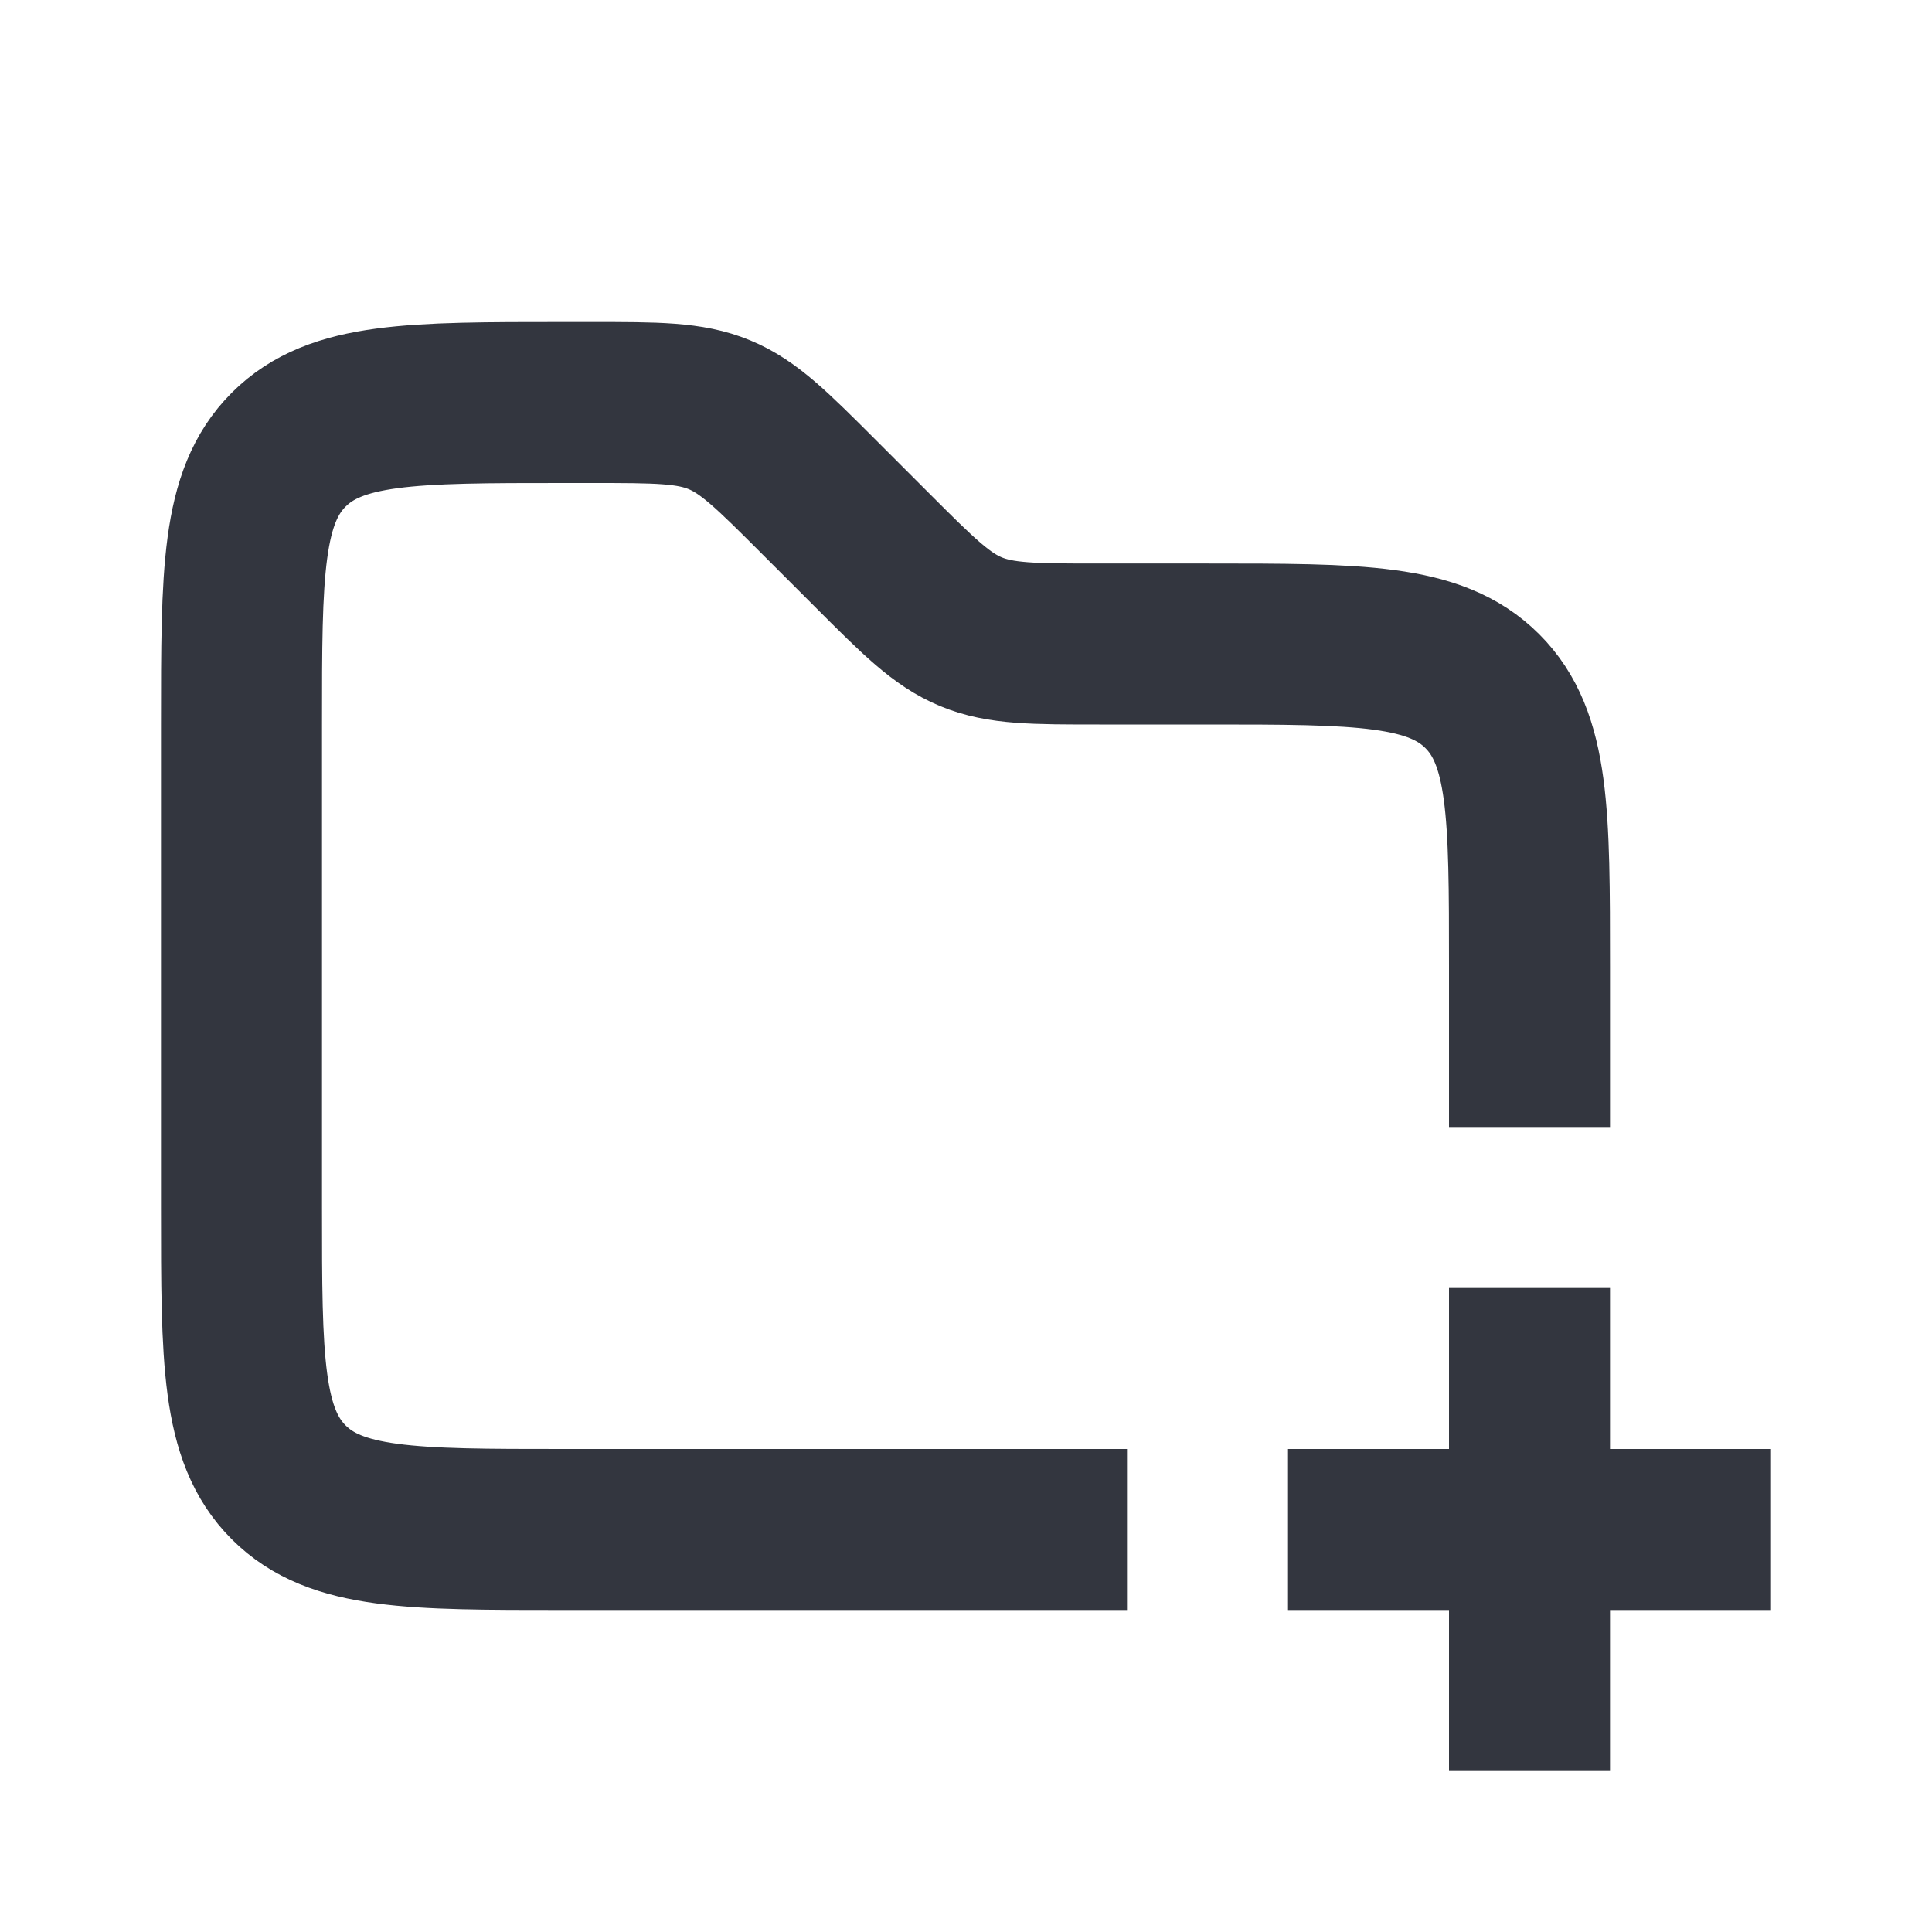
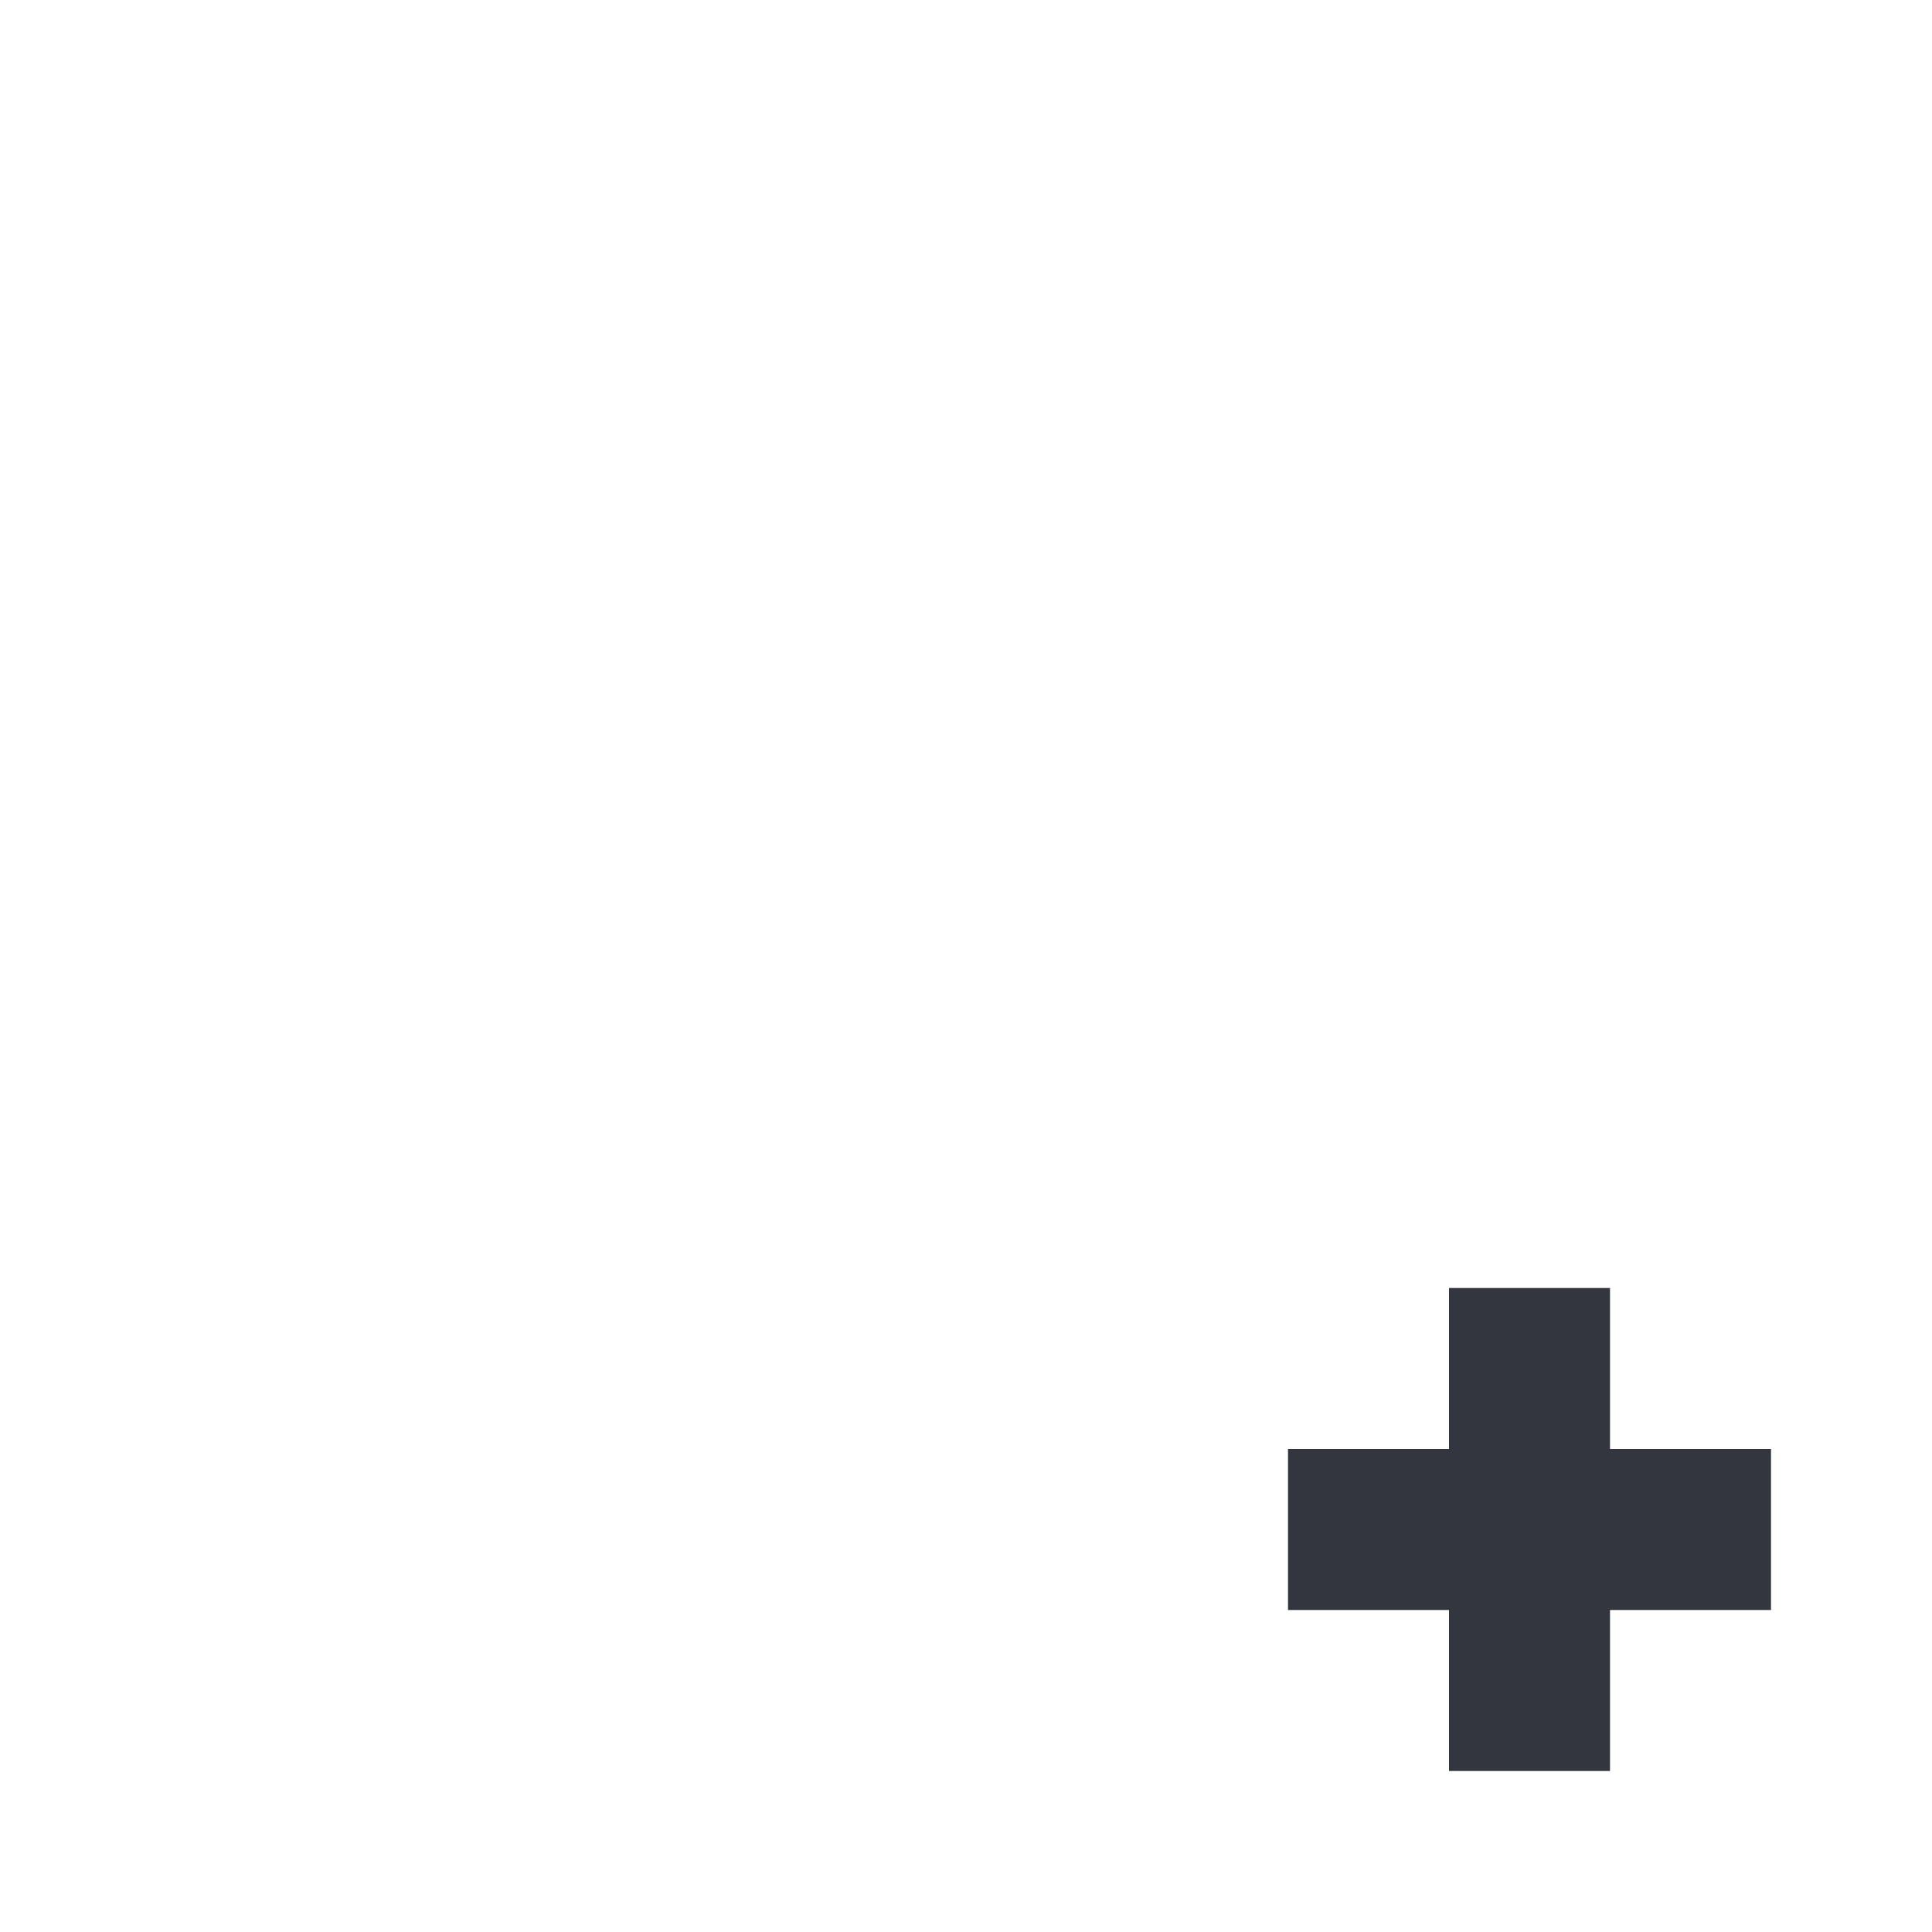
<svg xmlns="http://www.w3.org/2000/svg" width="800px" height="800px" viewBox="0 0 24 24" fill="none">
-   <path d="M19 14V12C19 10.114 19 9.172 18.414 8.586C17.828 8 16.886 8 15 8H13.657C12.839 8 12.431 8 12.063 7.848C11.695 7.696 11.406 7.406 10.828 6.828L10.172 6.172C9.594 5.594 9.304 5.304 8.937 5.152C8.569 5 8.161 5 7.343 5H7C5.114 5 4.172 5 3.586 5.586C3 6.172 3 7.114 3 9V15C3 16.886 3 17.828 3.586 18.414C4.172 19 5.114 19 7 19H14" stroke="#33363F" stroke-width="2" />
  <path d="M16 19H19M19 19H22M19 19V22M19 19V16" stroke="#33363F" stroke-width="2" />
</svg>